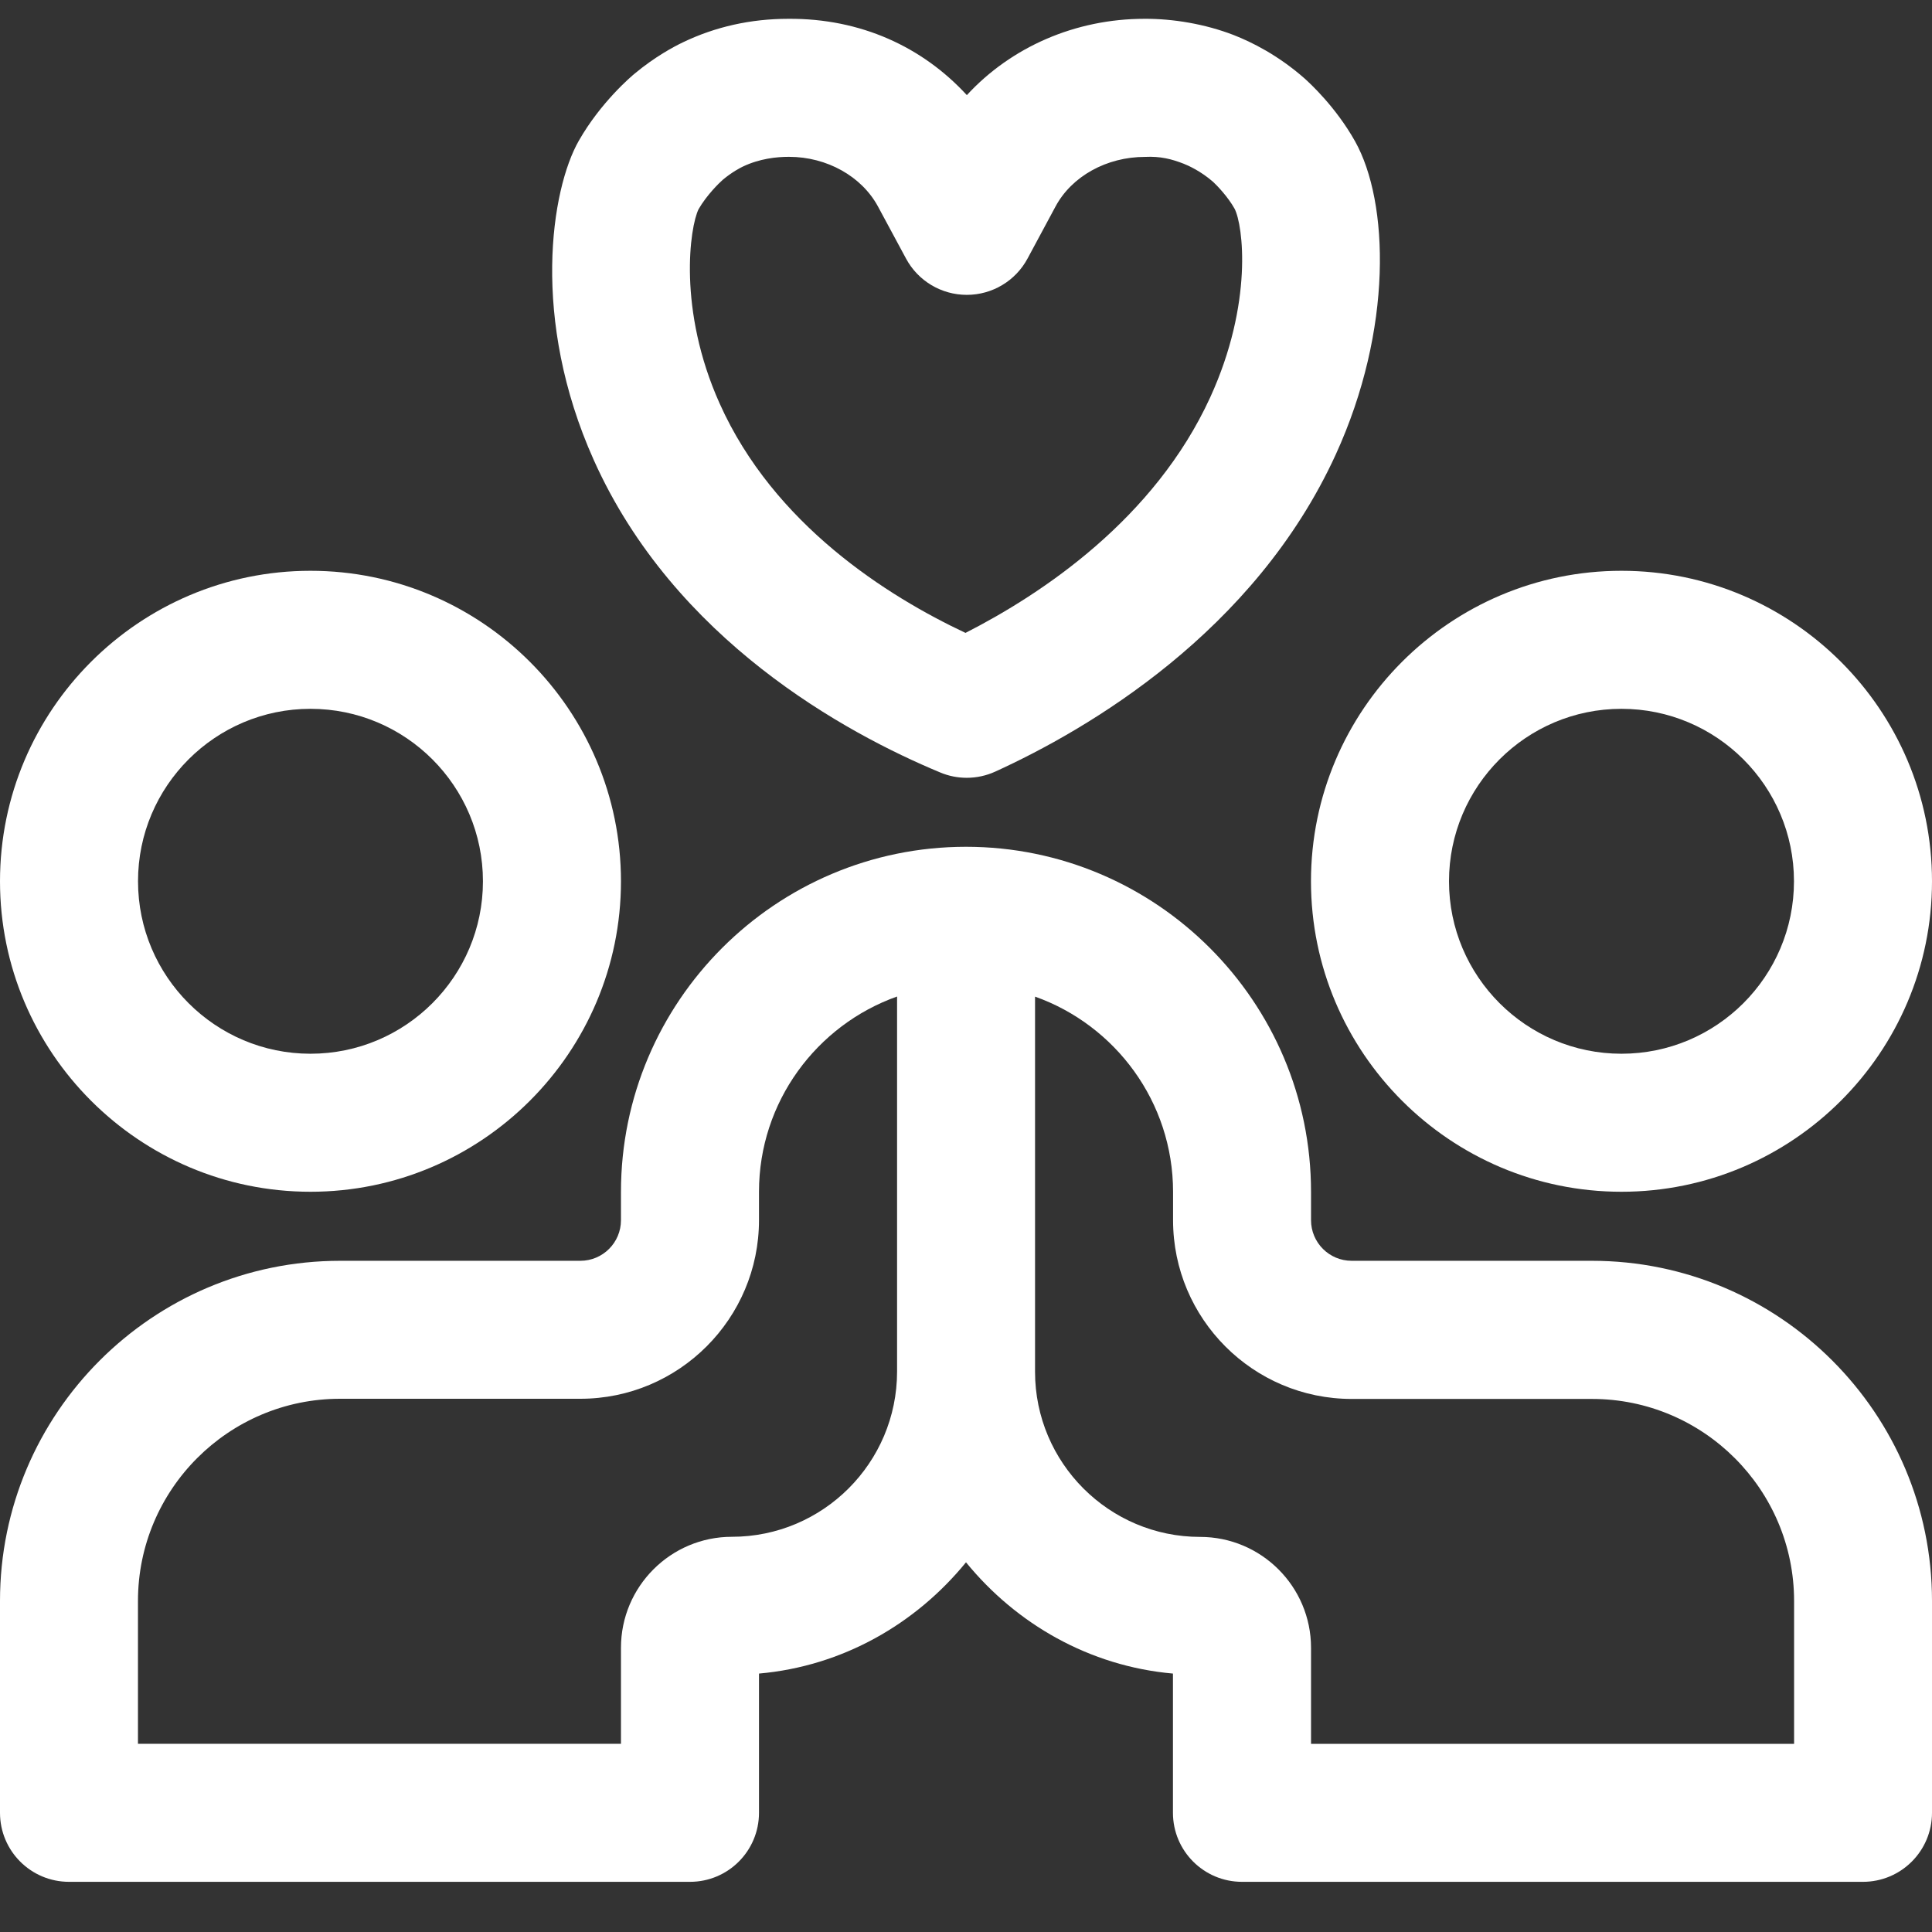
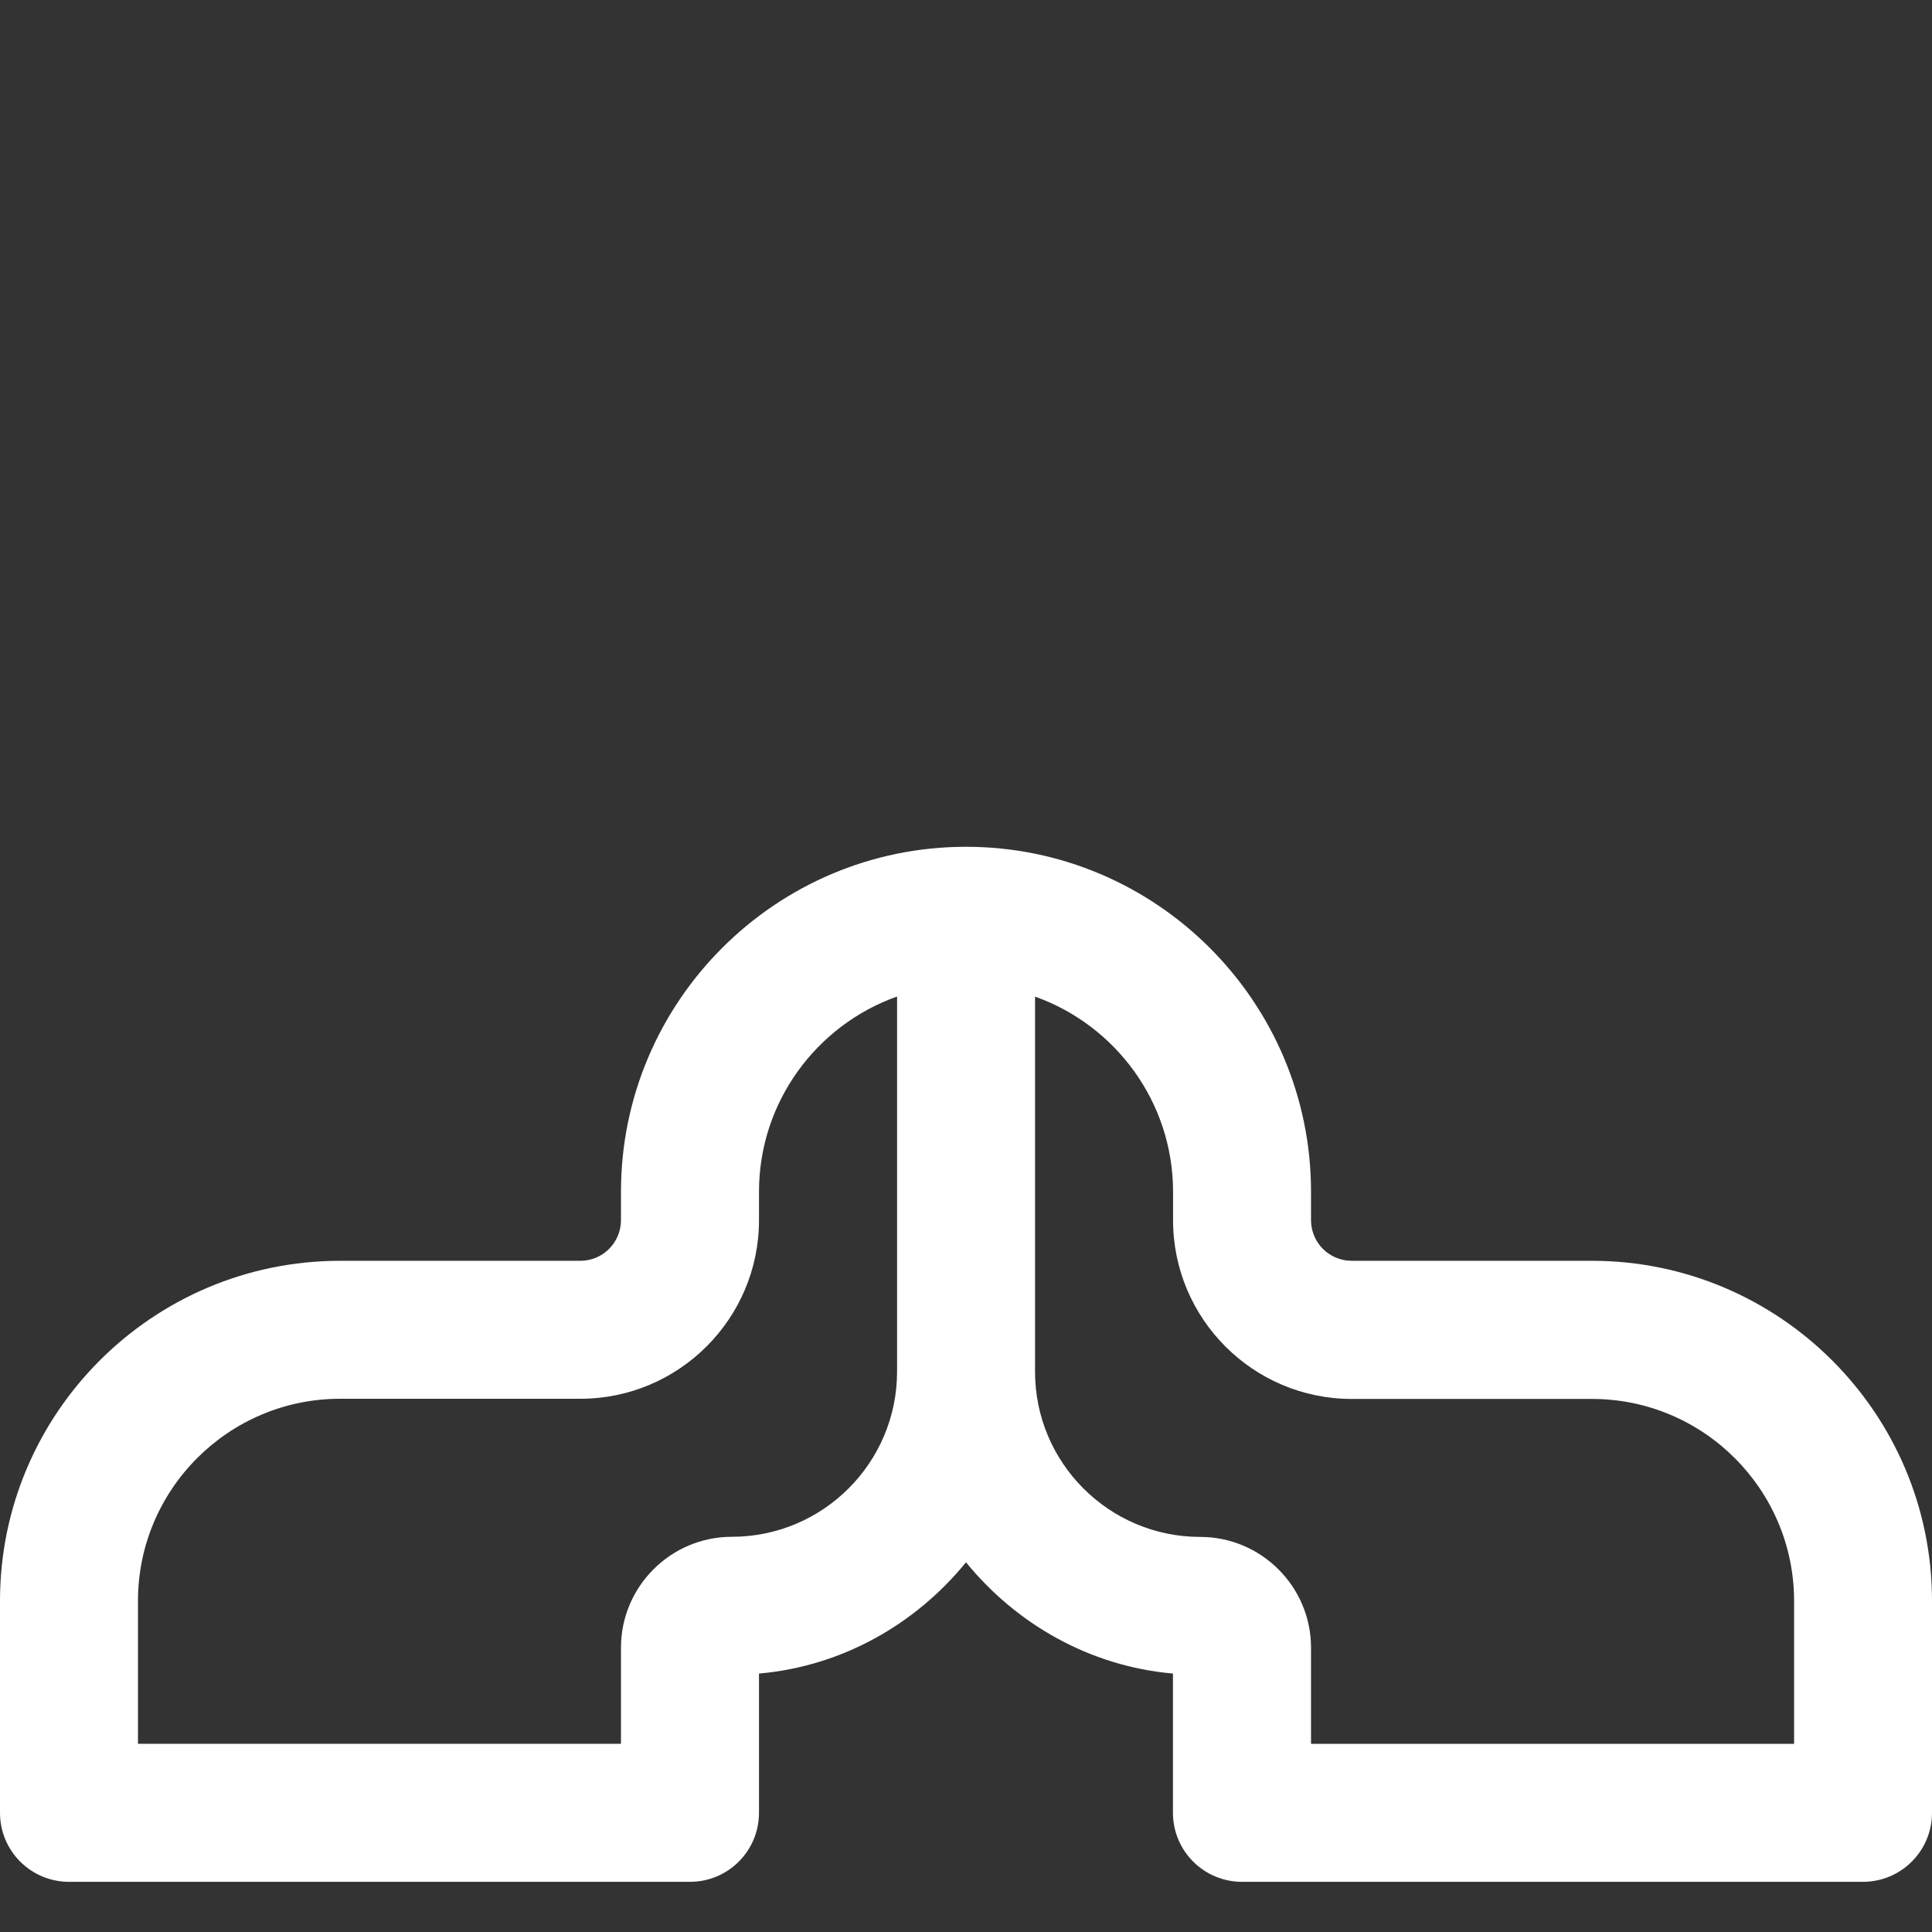
<svg xmlns="http://www.w3.org/2000/svg" width="34" height="34" viewBox="0 0 34 34" fill="white">
  <rect x="0" y="0" width="34" height="34" fill="#333333" stroke="none" />
-   <path d="M16.546 13.594C16.695 13.657 16.854 13.688 17.013 13.688C17.185 13.688 17.358 13.651 17.517 13.578C19.14 12.837 22.074 11.128 23.506 8.001C24.517 5.792 24.445 3.556 23.847 2.487C23.506 1.879 23.047 1.461 22.961 1.383C22.491 0.969 22.022 0.738 21.709 0.616C21.207 0.422 20.642 0.328 20.141 0.331C18.921 0.331 17.792 0.83 17.015 1.674C16.233 0.824 15.145 0.322 13.874 0.331C13.214 0.331 12.591 0.47 12.02 0.744C11.854 0.823 11.523 1.001 11.172 1.293C11.111 1.342 10.572 1.8 10.186 2.477C9.698 3.332 9.337 5.614 10.449 8.095C11.868 11.262 14.879 12.901 16.546 13.594ZM12.294 3.681C12.435 3.436 12.656 3.219 12.722 3.162C12.885 3.026 13.032 2.951 13.072 2.932C13.367 2.791 13.669 2.76 13.877 2.76C13.88 2.76 13.883 2.76 13.886 2.76C14.551 2.76 15.165 3.103 15.452 3.636L15.945 4.551C16.156 4.944 16.567 5.189 17.013 5.189C17.013 5.189 17.013 5.189 17.015 5.189C17.46 5.189 17.872 4.944 18.083 4.55L18.575 3.635C18.86 3.103 19.474 2.761 20.151 2.761C20.422 2.748 20.619 2.799 20.83 2.881C20.914 2.914 21.133 3.012 21.349 3.201C21.413 3.26 21.606 3.458 21.726 3.672C21.876 3.958 22.058 5.331 21.298 6.992C20.319 9.131 18.343 10.449 16.991 11.138C15.62 10.493 13.62 9.234 12.665 7.102C11.923 5.45 12.14 3.991 12.294 3.681Z" />
-   <path d="M5.464 20.973C8.477 20.973 10.928 18.522 10.928 15.509C10.928 12.496 8.477 10.045 5.464 10.045C2.451 10.045 0 12.496 0 15.509C0 18.522 2.451 20.973 5.464 20.973ZM5.464 12.474C7.139 12.474 8.499 13.835 8.499 15.509C8.499 17.183 7.139 18.544 5.464 18.544C3.79 18.544 2.429 17.183 2.429 15.509C2.428 13.835 3.79 12.474 5.464 12.474Z" />
  <path d="M28.015 22.188H23.787C23.392 22.188 23.072 21.868 23.072 21.473V20.974C23.072 17.626 20.348 14.902 17 14.902C13.652 14.902 10.928 17.626 10.928 20.974V21.473C10.928 21.868 10.608 22.188 10.213 22.188H5.985C2.684 22.188 0 24.873 0 28.173V31.902C0 32.573 0.543 33.117 1.215 33.117H12.143C12.814 33.117 13.357 32.573 13.357 31.902V29.452C14.829 29.322 16.116 28.578 17 27.494C17.884 28.578 19.171 29.322 20.642 29.452V31.902C20.642 32.573 21.186 33.117 21.857 33.117H32.785C33.456 33.117 34 32.573 34 31.902V28.173C34 24.874 31.316 22.188 28.015 22.188ZM12.88 27.045C11.803 27.045 10.928 27.921 10.928 28.997V30.688H2.428V28.173C2.428 26.212 4.023 24.616 5.985 24.616H10.213C11.947 24.616 13.357 23.206 13.357 21.472V20.973C13.357 19.39 14.373 18.039 15.787 17.537V24.139C15.786 25.743 14.483 27.045 12.88 27.045ZM31.572 30.689H23.072V28.998C23.072 27.921 22.196 27.047 21.12 27.047C19.518 27.047 18.215 25.743 18.215 24.141V17.539C19.628 18.041 20.644 19.392 20.644 20.975V21.474C20.644 23.208 22.054 24.619 23.788 24.619H28.017C29.978 24.619 31.573 26.214 31.573 28.175V30.689H31.572Z" />
-   <path d="M28.535 20.973C31.549 20.973 34 18.522 34 15.509C34 12.496 31.549 10.045 28.535 10.045C25.522 10.045 23.071 12.496 23.071 15.509C23.071 18.522 25.522 20.973 28.535 20.973ZM28.535 12.474C30.21 12.474 31.571 13.835 31.571 15.509C31.571 17.183 30.21 18.544 28.535 18.544C26.861 18.544 25.5 17.183 25.5 15.509C25.5 13.835 26.861 12.474 28.535 12.474Z" />
</svg>